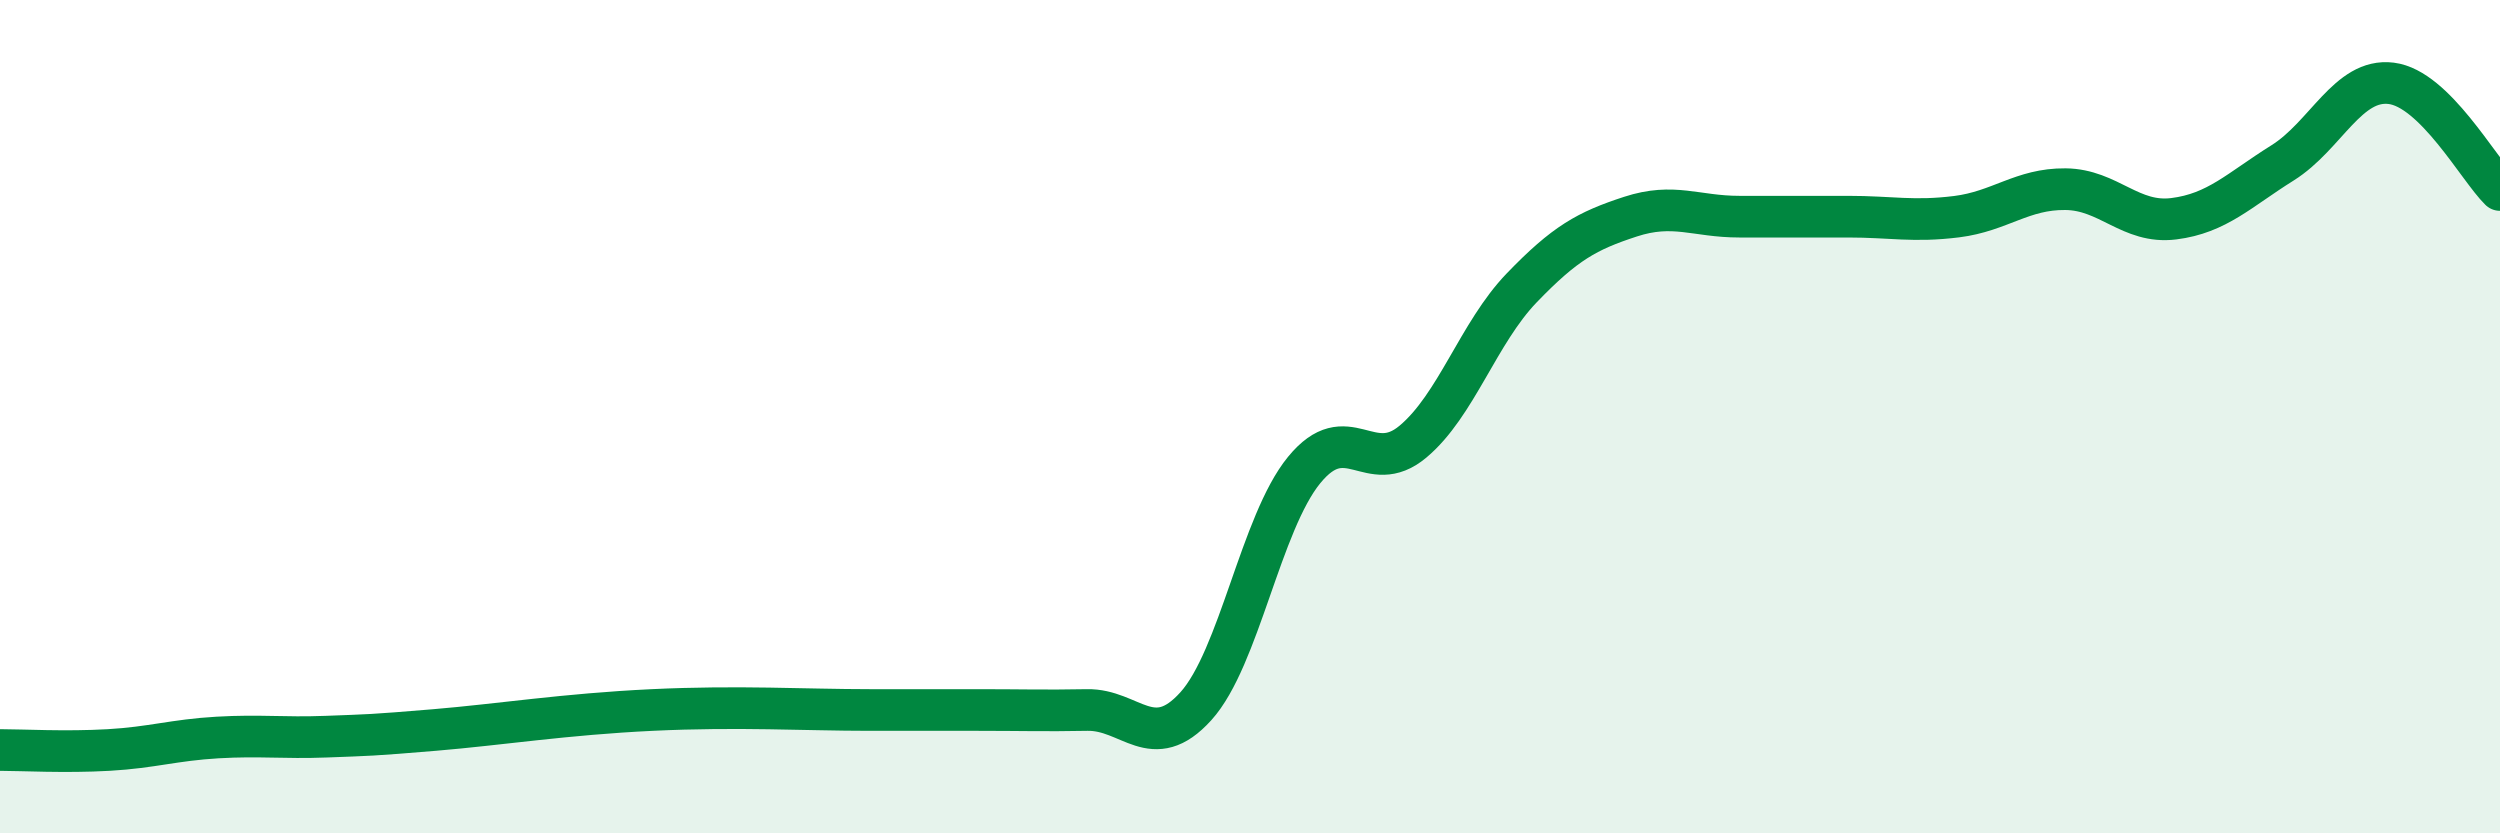
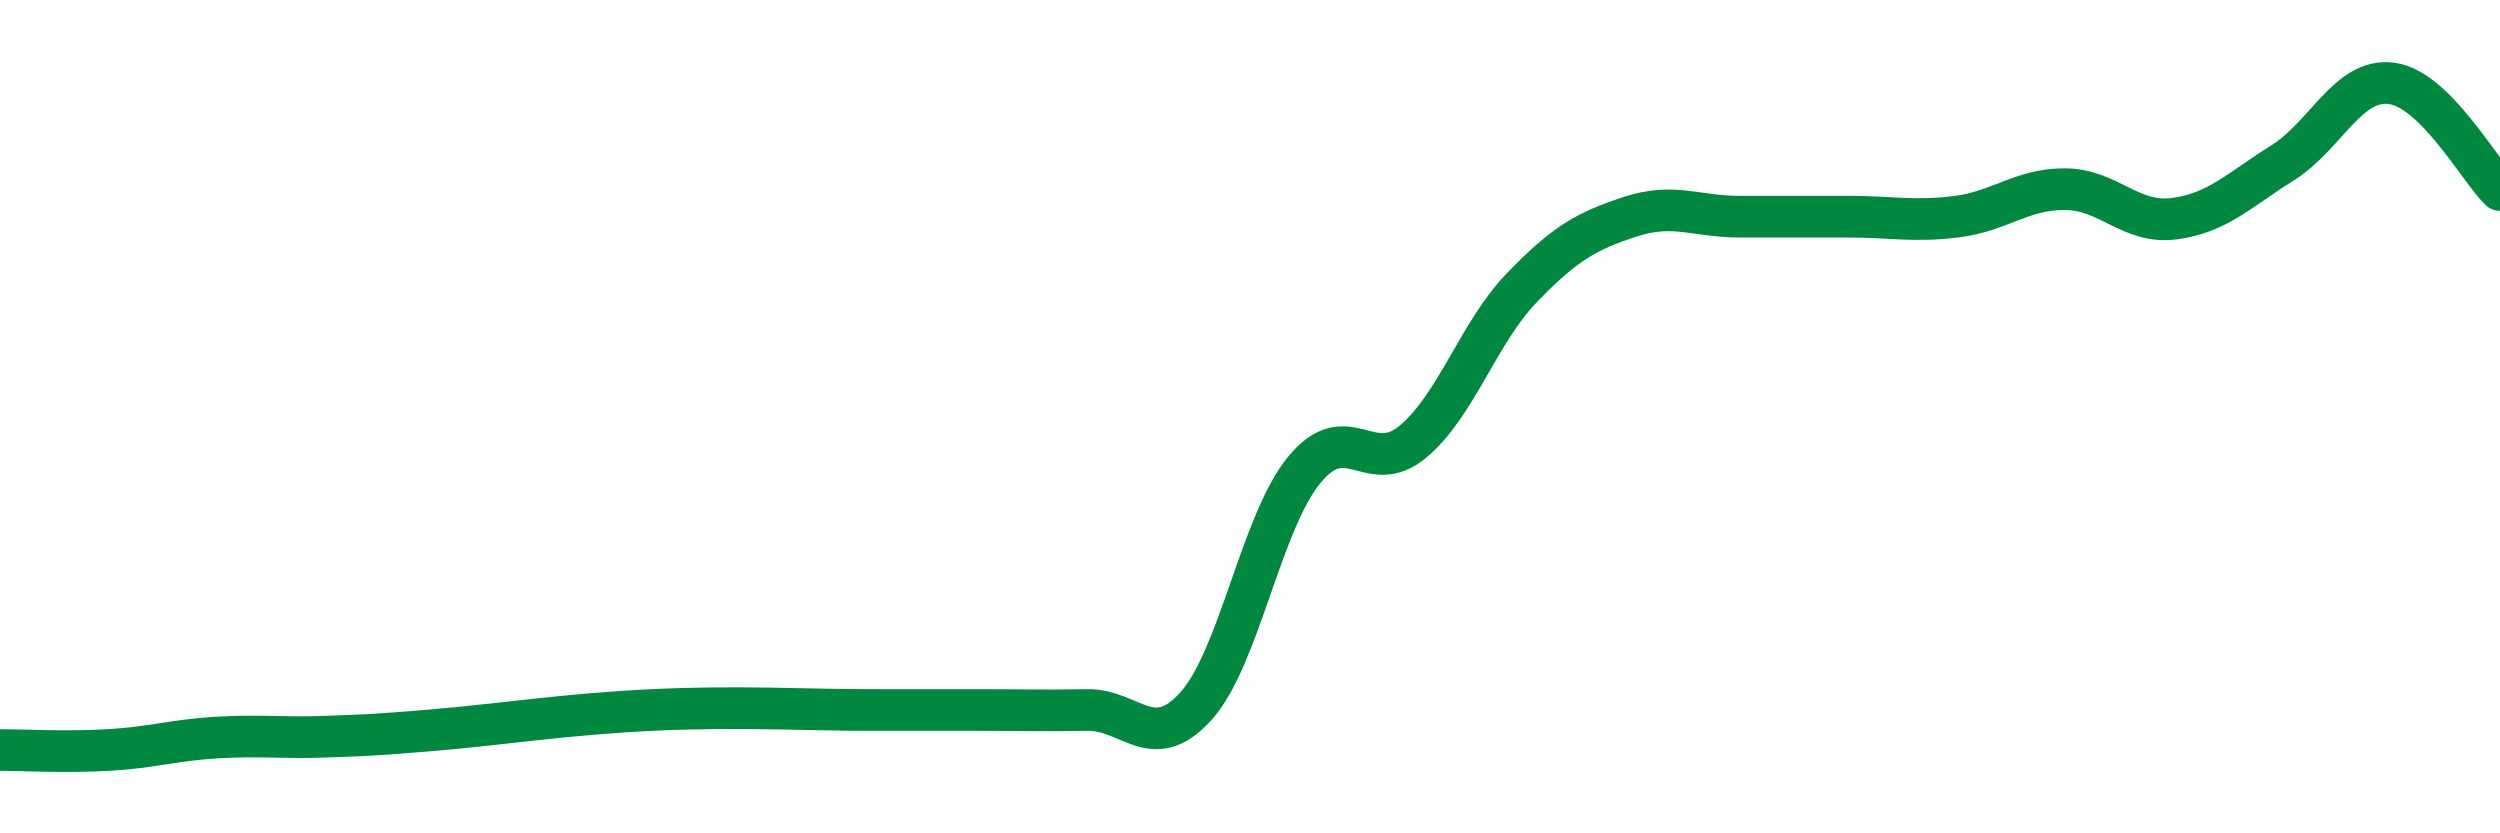
<svg xmlns="http://www.w3.org/2000/svg" width="60" height="20" viewBox="0 0 60 20">
-   <path d="M 0,18 C 0.52,18 1.57,18.06 2.61,18 C 3.65,17.94 4.18,17.76 5.22,17.7 C 6.26,17.64 6.79,17.72 7.83,17.68 C 8.87,17.64 8.87,17.65 10.43,17.52 C 11.99,17.39 13.56,17.14 15.65,17.04 C 17.74,16.94 19.3,17.04 20.87,17.04 C 22.44,17.04 22.44,17.04 23.48,17.04 C 24.52,17.04 25.05,17.06 26.09,17.04 C 27.13,17.02 27.66,18.1 28.7,16.95 C 29.74,15.8 30.26,12.55 31.3,11.28 C 32.34,10.01 32.87,11.47 33.91,10.6 C 34.95,9.73 35.48,7.99 36.52,6.91 C 37.56,5.83 38.09,5.54 39.13,5.2 C 40.17,4.86 40.7,5.2 41.74,5.2 C 42.78,5.2 43.31,5.2 44.35,5.2 C 45.39,5.2 45.92,5.33 46.96,5.2 C 48,5.07 48.53,4.53 49.57,4.54 C 50.61,4.55 51.13,5.38 52.17,5.25 C 53.21,5.12 53.74,4.56 54.78,3.91 C 55.82,3.26 56.35,1.87 57.39,2 C 58.43,2.13 59.48,4.05 60,4.56L60 20L0 20Z" fill="#008740" opacity="0.1" stroke-linecap="round" stroke-linejoin="round" />
  <path d="M 0,18 C 0.52,18 1.57,18.06 2.61,18 C 3.65,17.94 4.18,17.76 5.22,17.7 C 6.26,17.64 6.79,17.72 7.83,17.68 C 8.87,17.64 8.87,17.65 10.43,17.52 C 11.99,17.39 13.56,17.14 15.65,17.04 C 17.74,16.94 19.3,17.04 20.87,17.04 C 22.44,17.04 22.44,17.04 23.48,17.04 C 24.52,17.04 25.05,17.06 26.09,17.04 C 27.13,17.02 27.66,18.1 28.7,16.95 C 29.74,15.8 30.26,12.55 31.3,11.28 C 32.34,10.01 32.87,11.47 33.91,10.6 C 34.95,9.73 35.48,7.99 36.52,6.91 C 37.56,5.83 38.09,5.54 39.13,5.2 C 40.17,4.86 40.7,5.2 41.74,5.2 C 42.78,5.2 43.31,5.2 44.35,5.2 C 45.39,5.2 45.92,5.33 46.96,5.2 C 48,5.07 48.53,4.53 49.57,4.54 C 50.61,4.55 51.13,5.38 52.17,5.25 C 53.21,5.12 53.74,4.56 54.78,3.91 C 55.82,3.26 56.35,1.87 57.39,2 C 58.43,2.13 59.48,4.05 60,4.56" stroke="#008740" stroke-width="1" fill="none" stroke-linecap="round" stroke-linejoin="round" />
</svg>